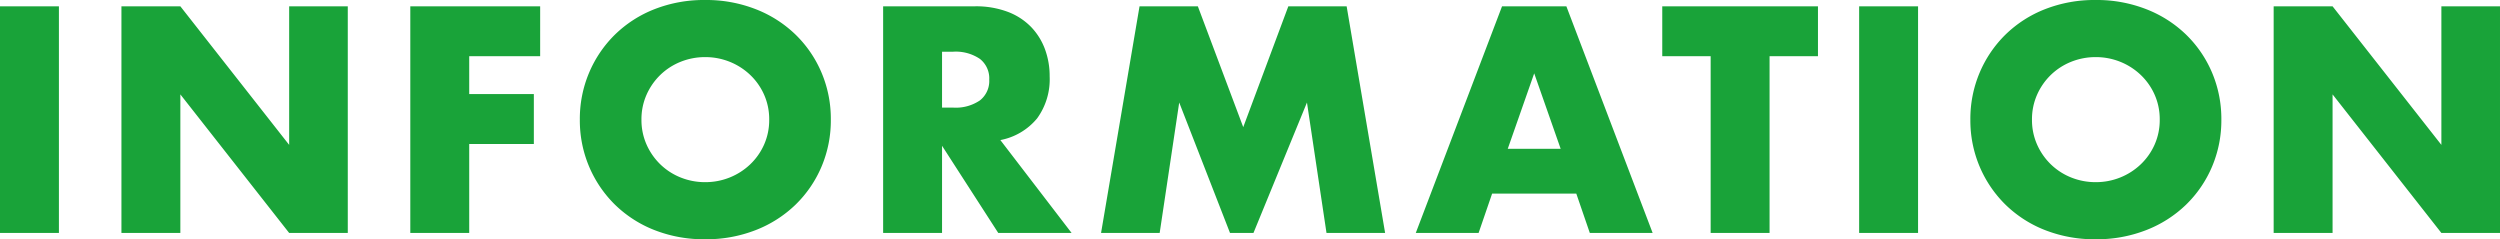
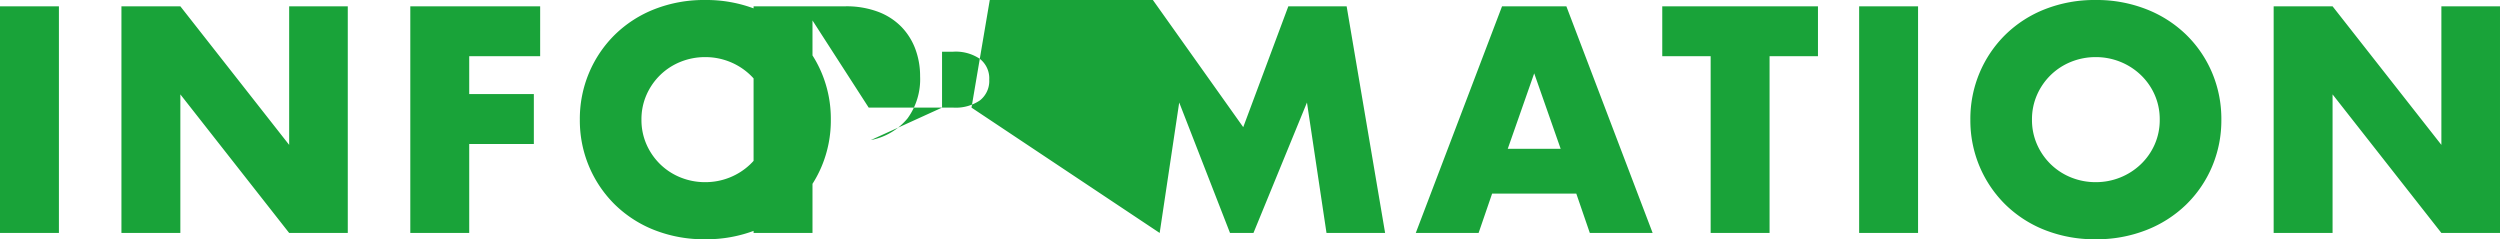
<svg xmlns="http://www.w3.org/2000/svg" width="166.34" height="15.92" viewBox="0 0 166.34 15.92">
-   <path id="timetable_en" d="M-79.25-15.08V0h-3.92V-15.08ZM-75.09,0V-15.08h3.92l7.24,9.22v-9.22h3.9V0h-3.9l-7.24-9.22V0Zm27.86-11.76h-4.72v2.52h4.3v3.32h-4.3V0h-3.92V-15.08h8.64Zm6.74,4.22a4.018,4.018,0,0,0,.34,1.66,4.2,4.2,0,0,0,.92,1.32,4.159,4.159,0,0,0,1.35.87,4.323,4.323,0,0,0,1.63.31,4.323,4.323,0,0,0,1.63-.31,4.275,4.275,0,0,0,1.36-.87,4.119,4.119,0,0,0,.93-1.32,4.018,4.018,0,0,0,.34-1.66,4.018,4.018,0,0,0-.34-1.66,4.119,4.119,0,0,0-.93-1.32,4.275,4.275,0,0,0-1.36-.87,4.323,4.323,0,0,0-1.63-.31,4.323,4.323,0,0,0-1.63.31,4.159,4.159,0,0,0-1.35.87,4.2,4.2,0,0,0-.92,1.32A4.018,4.018,0,0,0-40.49-7.54Zm-4.1,0a7.877,7.877,0,0,1,.62-3.13,7.811,7.811,0,0,1,1.72-2.53,7.859,7.859,0,0,1,2.63-1.69,9.022,9.022,0,0,1,3.37-.61,9.044,9.044,0,0,1,3.36.61,7.948,7.948,0,0,1,2.65,1.69,7.735,7.735,0,0,1,1.73,2.53,7.877,7.877,0,0,1,.62,3.13,7.877,7.877,0,0,1-.62,3.13,7.735,7.735,0,0,1-1.73,2.53A7.948,7.948,0,0,1-32.89-.19a9.044,9.044,0,0,1-3.36.61,9.022,9.022,0,0,1-3.37-.61,7.859,7.859,0,0,1-2.63-1.69,7.811,7.811,0,0,1-1.72-2.53A7.877,7.877,0,0,1-44.59-7.54Zm24.1-.8h.74a2.858,2.858,0,0,0,1.78-.48,1.641,1.641,0,0,0,.62-1.38,1.641,1.641,0,0,0-.62-1.38,2.858,2.858,0,0,0-1.78-.48h-.74ZM-11.87,0h-4.88l-3.74-5.8V0h-3.92V-15.08h6.1a5.987,5.987,0,0,1,2.2.37,4.257,4.257,0,0,1,1.55,1.01,4.258,4.258,0,0,1,.92,1.48,5.158,5.158,0,0,1,.31,1.8,4.424,4.424,0,0,1-.83,2.79,4.18,4.18,0,0,1-2.45,1.45Zm1.96,0,2.56-15.08h3.88L-.45-7.04l3-8.04H6.43L8.99,0H5.09L3.79-8.68.23,0H-1.33L-4.71-8.68-6.01,0ZM20.67-5.6l-1.76-5.02L17.15-5.6Zm1.04,2.98h-5.6L15.21,0H11.03l5.74-15.08h4.28L26.79,0H22.61Zm12.86-9.14V0H30.65V-11.76H27.43v-3.32H37.79v3.32Zm9.88-3.32V0H40.53V-15.08Zm7.58,7.54a4.018,4.018,0,0,0,.34,1.66,4.2,4.2,0,0,0,.92,1.32,4.159,4.159,0,0,0,1.35.87,4.323,4.323,0,0,0,1.63.31,4.323,4.323,0,0,0,1.63-.31,4.275,4.275,0,0,0,1.36-.87,4.119,4.119,0,0,0,.93-1.32,4.018,4.018,0,0,0,.34-1.66,4.018,4.018,0,0,0-.34-1.66,4.119,4.119,0,0,0-.93-1.32,4.275,4.275,0,0,0-1.36-.87,4.323,4.323,0,0,0-1.63-.31,4.323,4.323,0,0,0-1.63.31,4.159,4.159,0,0,0-1.35.87,4.2,4.2,0,0,0-.92,1.32A4.018,4.018,0,0,0,52.03-7.54Zm-4.1,0a7.877,7.877,0,0,1,.62-3.13,7.811,7.811,0,0,1,1.72-2.53,7.859,7.859,0,0,1,2.63-1.69,9.022,9.022,0,0,1,3.37-.61,9.044,9.044,0,0,1,3.36.61,7.948,7.948,0,0,1,2.65,1.69,7.735,7.735,0,0,1,1.73,2.53,7.877,7.877,0,0,1,.62,3.13,7.877,7.877,0,0,1-.62,3.13,7.734,7.734,0,0,1-1.73,2.53A7.948,7.948,0,0,1,59.63-.19a9.044,9.044,0,0,1-3.36.61A9.022,9.022,0,0,1,52.9-.19a7.859,7.859,0,0,1-2.63-1.69,7.811,7.811,0,0,1-1.72-2.53A7.877,7.877,0,0,1,47.93-7.54ZM68.11,0V-15.08h3.92l7.24,9.22v-9.22h3.9V0h-3.9L72.03-9.22V0Z" transform="translate(83.17 15.5)" fill="#19a339" />
+   <path id="timetable_en" d="M-79.25-15.08V0h-3.92V-15.08ZM-75.09,0V-15.08h3.92l7.24,9.22v-9.22h3.9V0h-3.9l-7.24-9.22V0Zm27.86-11.76h-4.72v2.52h4.3v3.32h-4.3V0h-3.92V-15.08h8.64Zm6.74,4.22a4.018,4.018,0,0,0,.34,1.66,4.2,4.2,0,0,0,.92,1.32,4.159,4.159,0,0,0,1.35.87,4.323,4.323,0,0,0,1.63.31,4.323,4.323,0,0,0,1.63-.31,4.275,4.275,0,0,0,1.36-.87,4.119,4.119,0,0,0,.93-1.32,4.018,4.018,0,0,0,.34-1.66,4.018,4.018,0,0,0-.34-1.66,4.119,4.119,0,0,0-.93-1.32,4.275,4.275,0,0,0-1.36-.87,4.323,4.323,0,0,0-1.63-.31,4.323,4.323,0,0,0-1.63.31,4.159,4.159,0,0,0-1.35.87,4.2,4.2,0,0,0-.92,1.32A4.018,4.018,0,0,0-40.49-7.54Zm-4.1,0a7.877,7.877,0,0,1,.62-3.13,7.811,7.811,0,0,1,1.72-2.53,7.859,7.859,0,0,1,2.63-1.69,9.022,9.022,0,0,1,3.37-.61,9.044,9.044,0,0,1,3.36.61,7.948,7.948,0,0,1,2.65,1.69,7.735,7.735,0,0,1,1.73,2.53,7.877,7.877,0,0,1,.62,3.13,7.877,7.877,0,0,1-.62,3.13,7.735,7.735,0,0,1-1.73,2.53A7.948,7.948,0,0,1-32.89-.19a9.044,9.044,0,0,1-3.36.61,9.022,9.022,0,0,1-3.37-.61,7.859,7.859,0,0,1-2.63-1.69,7.811,7.811,0,0,1-1.72-2.53A7.877,7.877,0,0,1-44.59-7.54Zm24.1-.8h.74a2.858,2.858,0,0,0,1.78-.48,1.641,1.641,0,0,0,.62-1.38,1.641,1.641,0,0,0-.62-1.38,2.858,2.858,0,0,0-1.78-.48h-.74Zh-4.88l-3.74-5.8V0h-3.92V-15.08h6.1a5.987,5.987,0,0,1,2.2.37,4.257,4.257,0,0,1,1.55,1.01,4.258,4.258,0,0,1,.92,1.48,5.158,5.158,0,0,1,.31,1.8,4.424,4.424,0,0,1-.83,2.79,4.18,4.18,0,0,1-2.45,1.45Zm1.96,0,2.56-15.08h3.88L-.45-7.04l3-8.04H6.43L8.99,0H5.09L3.79-8.68.23,0H-1.33L-4.71-8.68-6.01,0ZM20.67-5.6l-1.76-5.02L17.15-5.6Zm1.04,2.98h-5.6L15.21,0H11.03l5.74-15.08h4.28L26.79,0H22.61Zm12.86-9.14V0H30.65V-11.76H27.43v-3.32H37.79v3.32Zm9.88-3.32V0H40.53V-15.08Zm7.58,7.54a4.018,4.018,0,0,0,.34,1.66,4.2,4.2,0,0,0,.92,1.32,4.159,4.159,0,0,0,1.35.87,4.323,4.323,0,0,0,1.63.31,4.323,4.323,0,0,0,1.63-.31,4.275,4.275,0,0,0,1.36-.87,4.119,4.119,0,0,0,.93-1.32,4.018,4.018,0,0,0,.34-1.66,4.018,4.018,0,0,0-.34-1.66,4.119,4.119,0,0,0-.93-1.32,4.275,4.275,0,0,0-1.36-.87,4.323,4.323,0,0,0-1.63-.31,4.323,4.323,0,0,0-1.63.31,4.159,4.159,0,0,0-1.35.87,4.2,4.2,0,0,0-.92,1.32A4.018,4.018,0,0,0,52.03-7.54Zm-4.1,0a7.877,7.877,0,0,1,.62-3.13,7.811,7.811,0,0,1,1.72-2.53,7.859,7.859,0,0,1,2.63-1.69,9.022,9.022,0,0,1,3.37-.61,9.044,9.044,0,0,1,3.36.61,7.948,7.948,0,0,1,2.65,1.69,7.735,7.735,0,0,1,1.73,2.53,7.877,7.877,0,0,1,.62,3.13,7.877,7.877,0,0,1-.62,3.13,7.734,7.734,0,0,1-1.73,2.53A7.948,7.948,0,0,1,59.63-.19a9.044,9.044,0,0,1-3.36.61A9.022,9.022,0,0,1,52.9-.19a7.859,7.859,0,0,1-2.63-1.69,7.811,7.811,0,0,1-1.72-2.53A7.877,7.877,0,0,1,47.93-7.54ZM68.11,0V-15.08h3.92l7.24,9.22v-9.22h3.9V0h-3.9L72.03-9.22V0Z" transform="translate(83.17 15.5)" fill="#19a339" />
</svg>